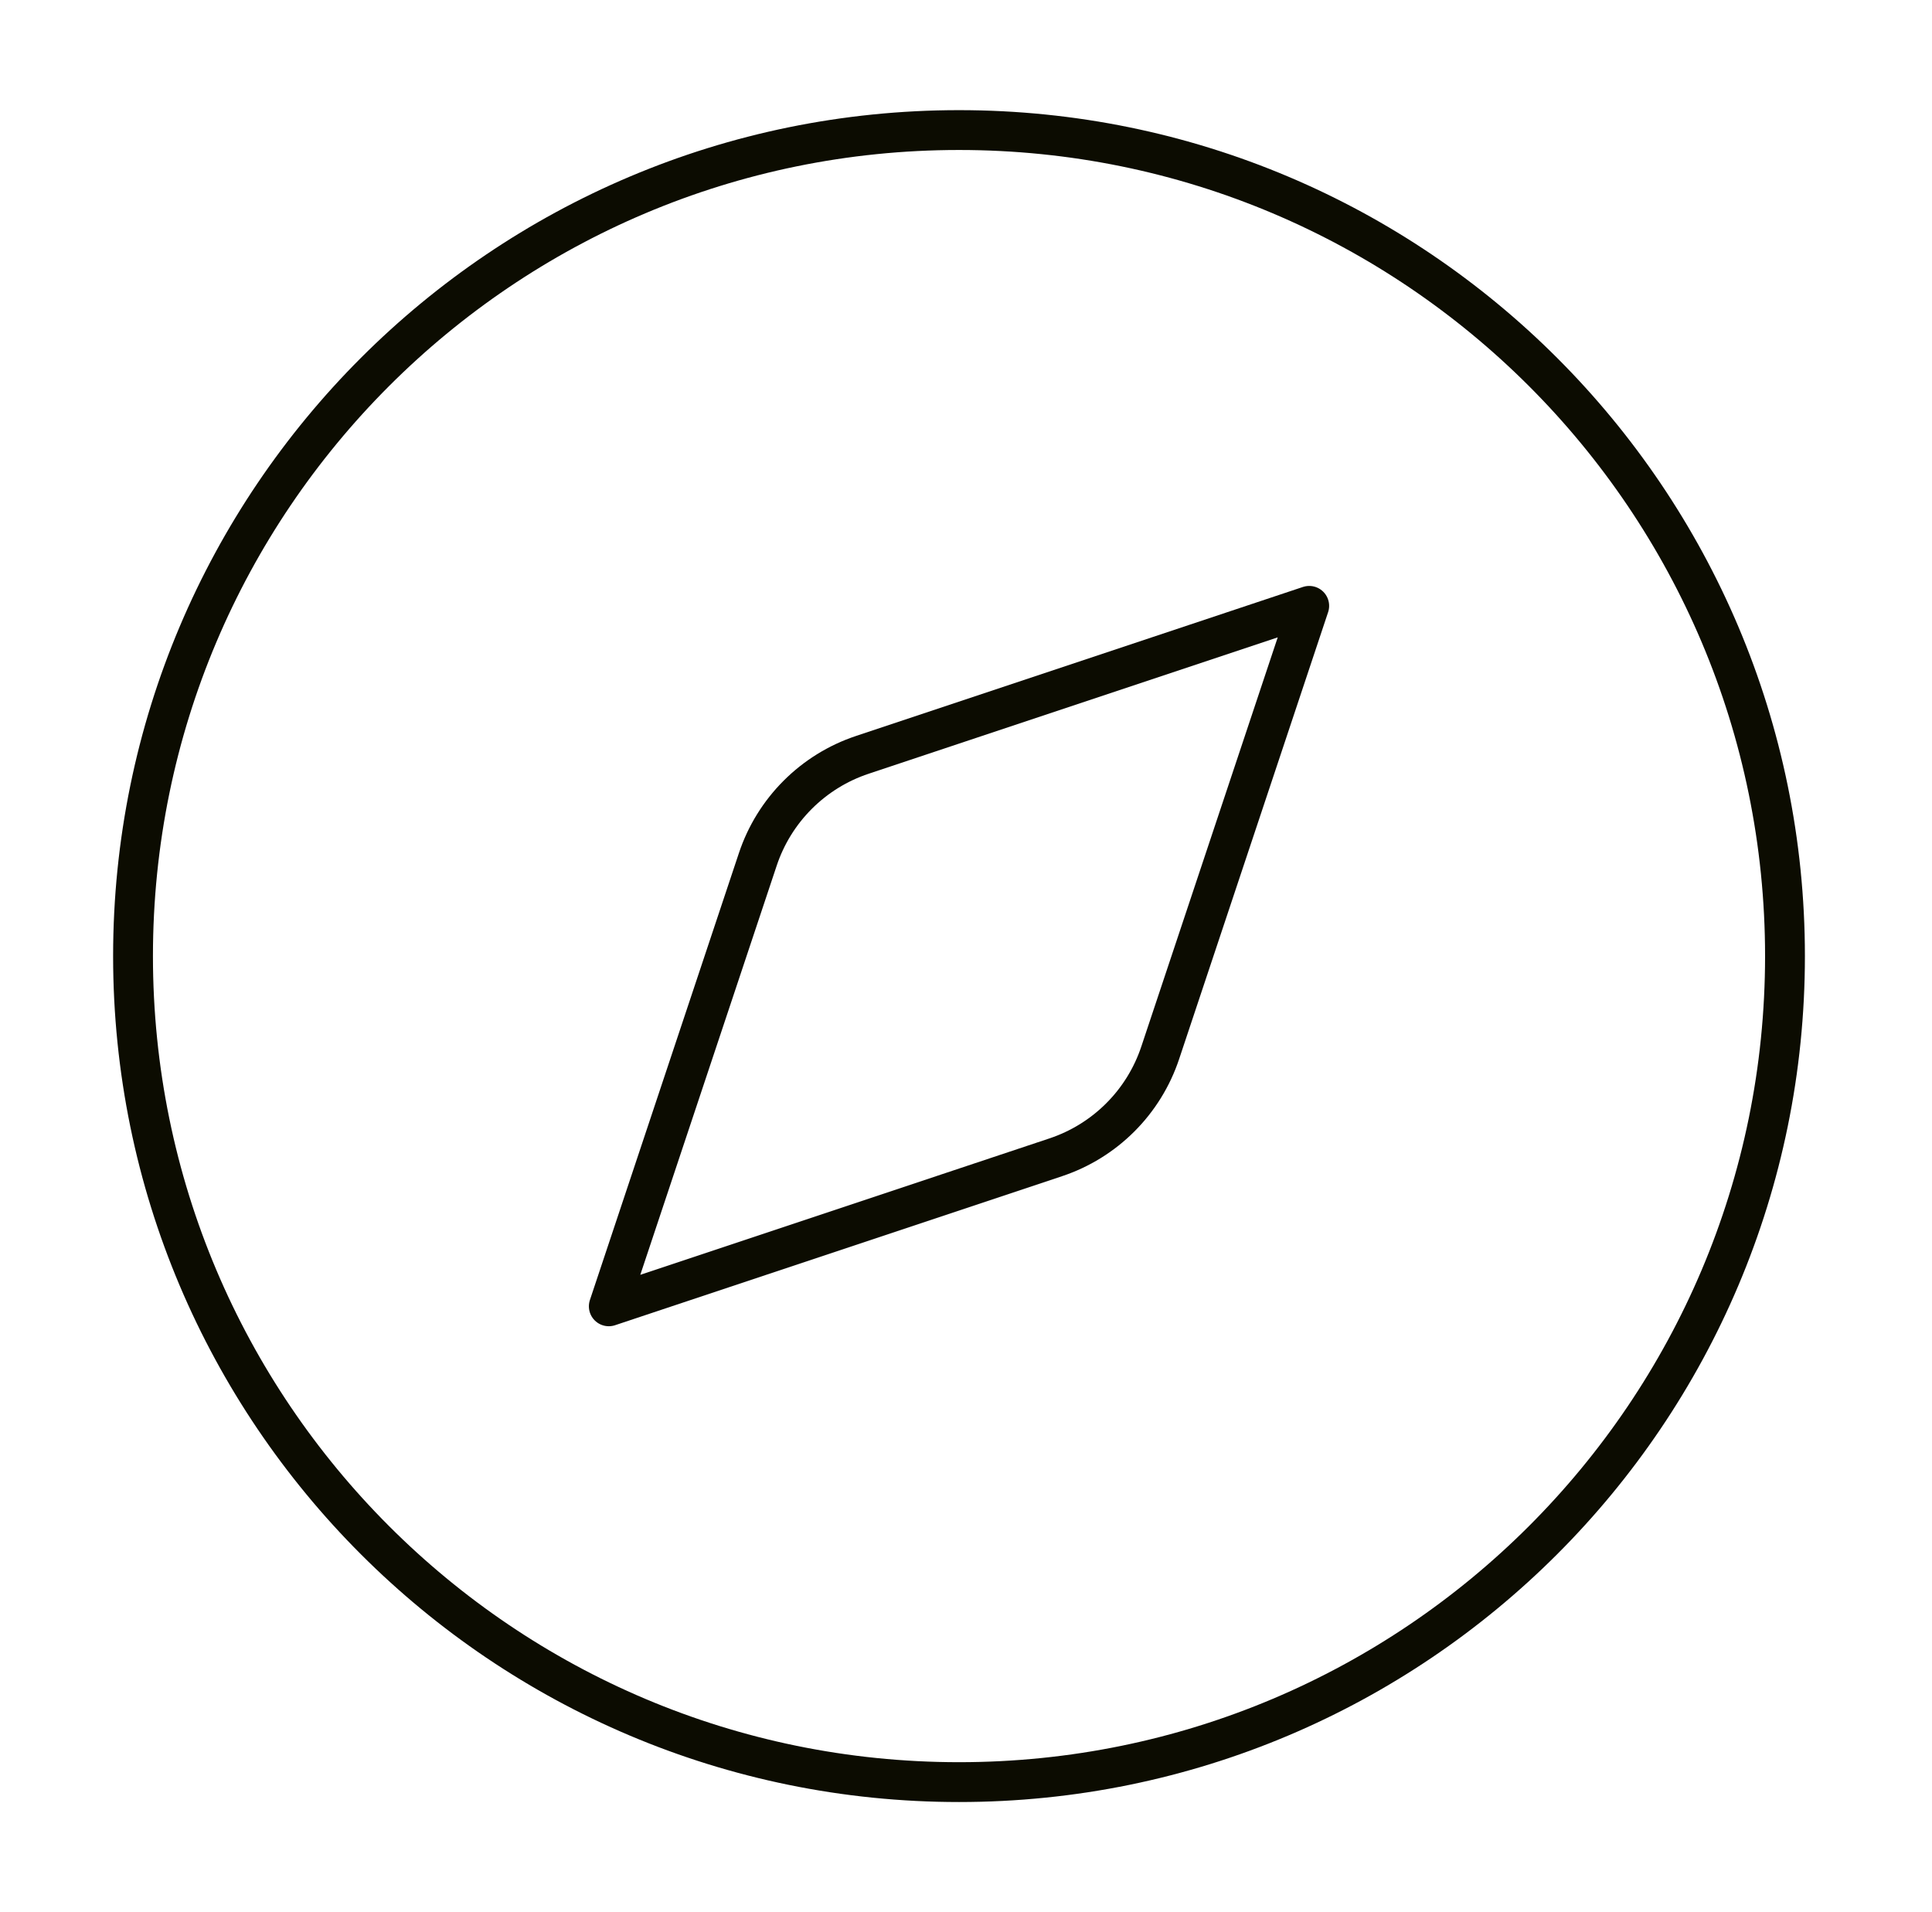
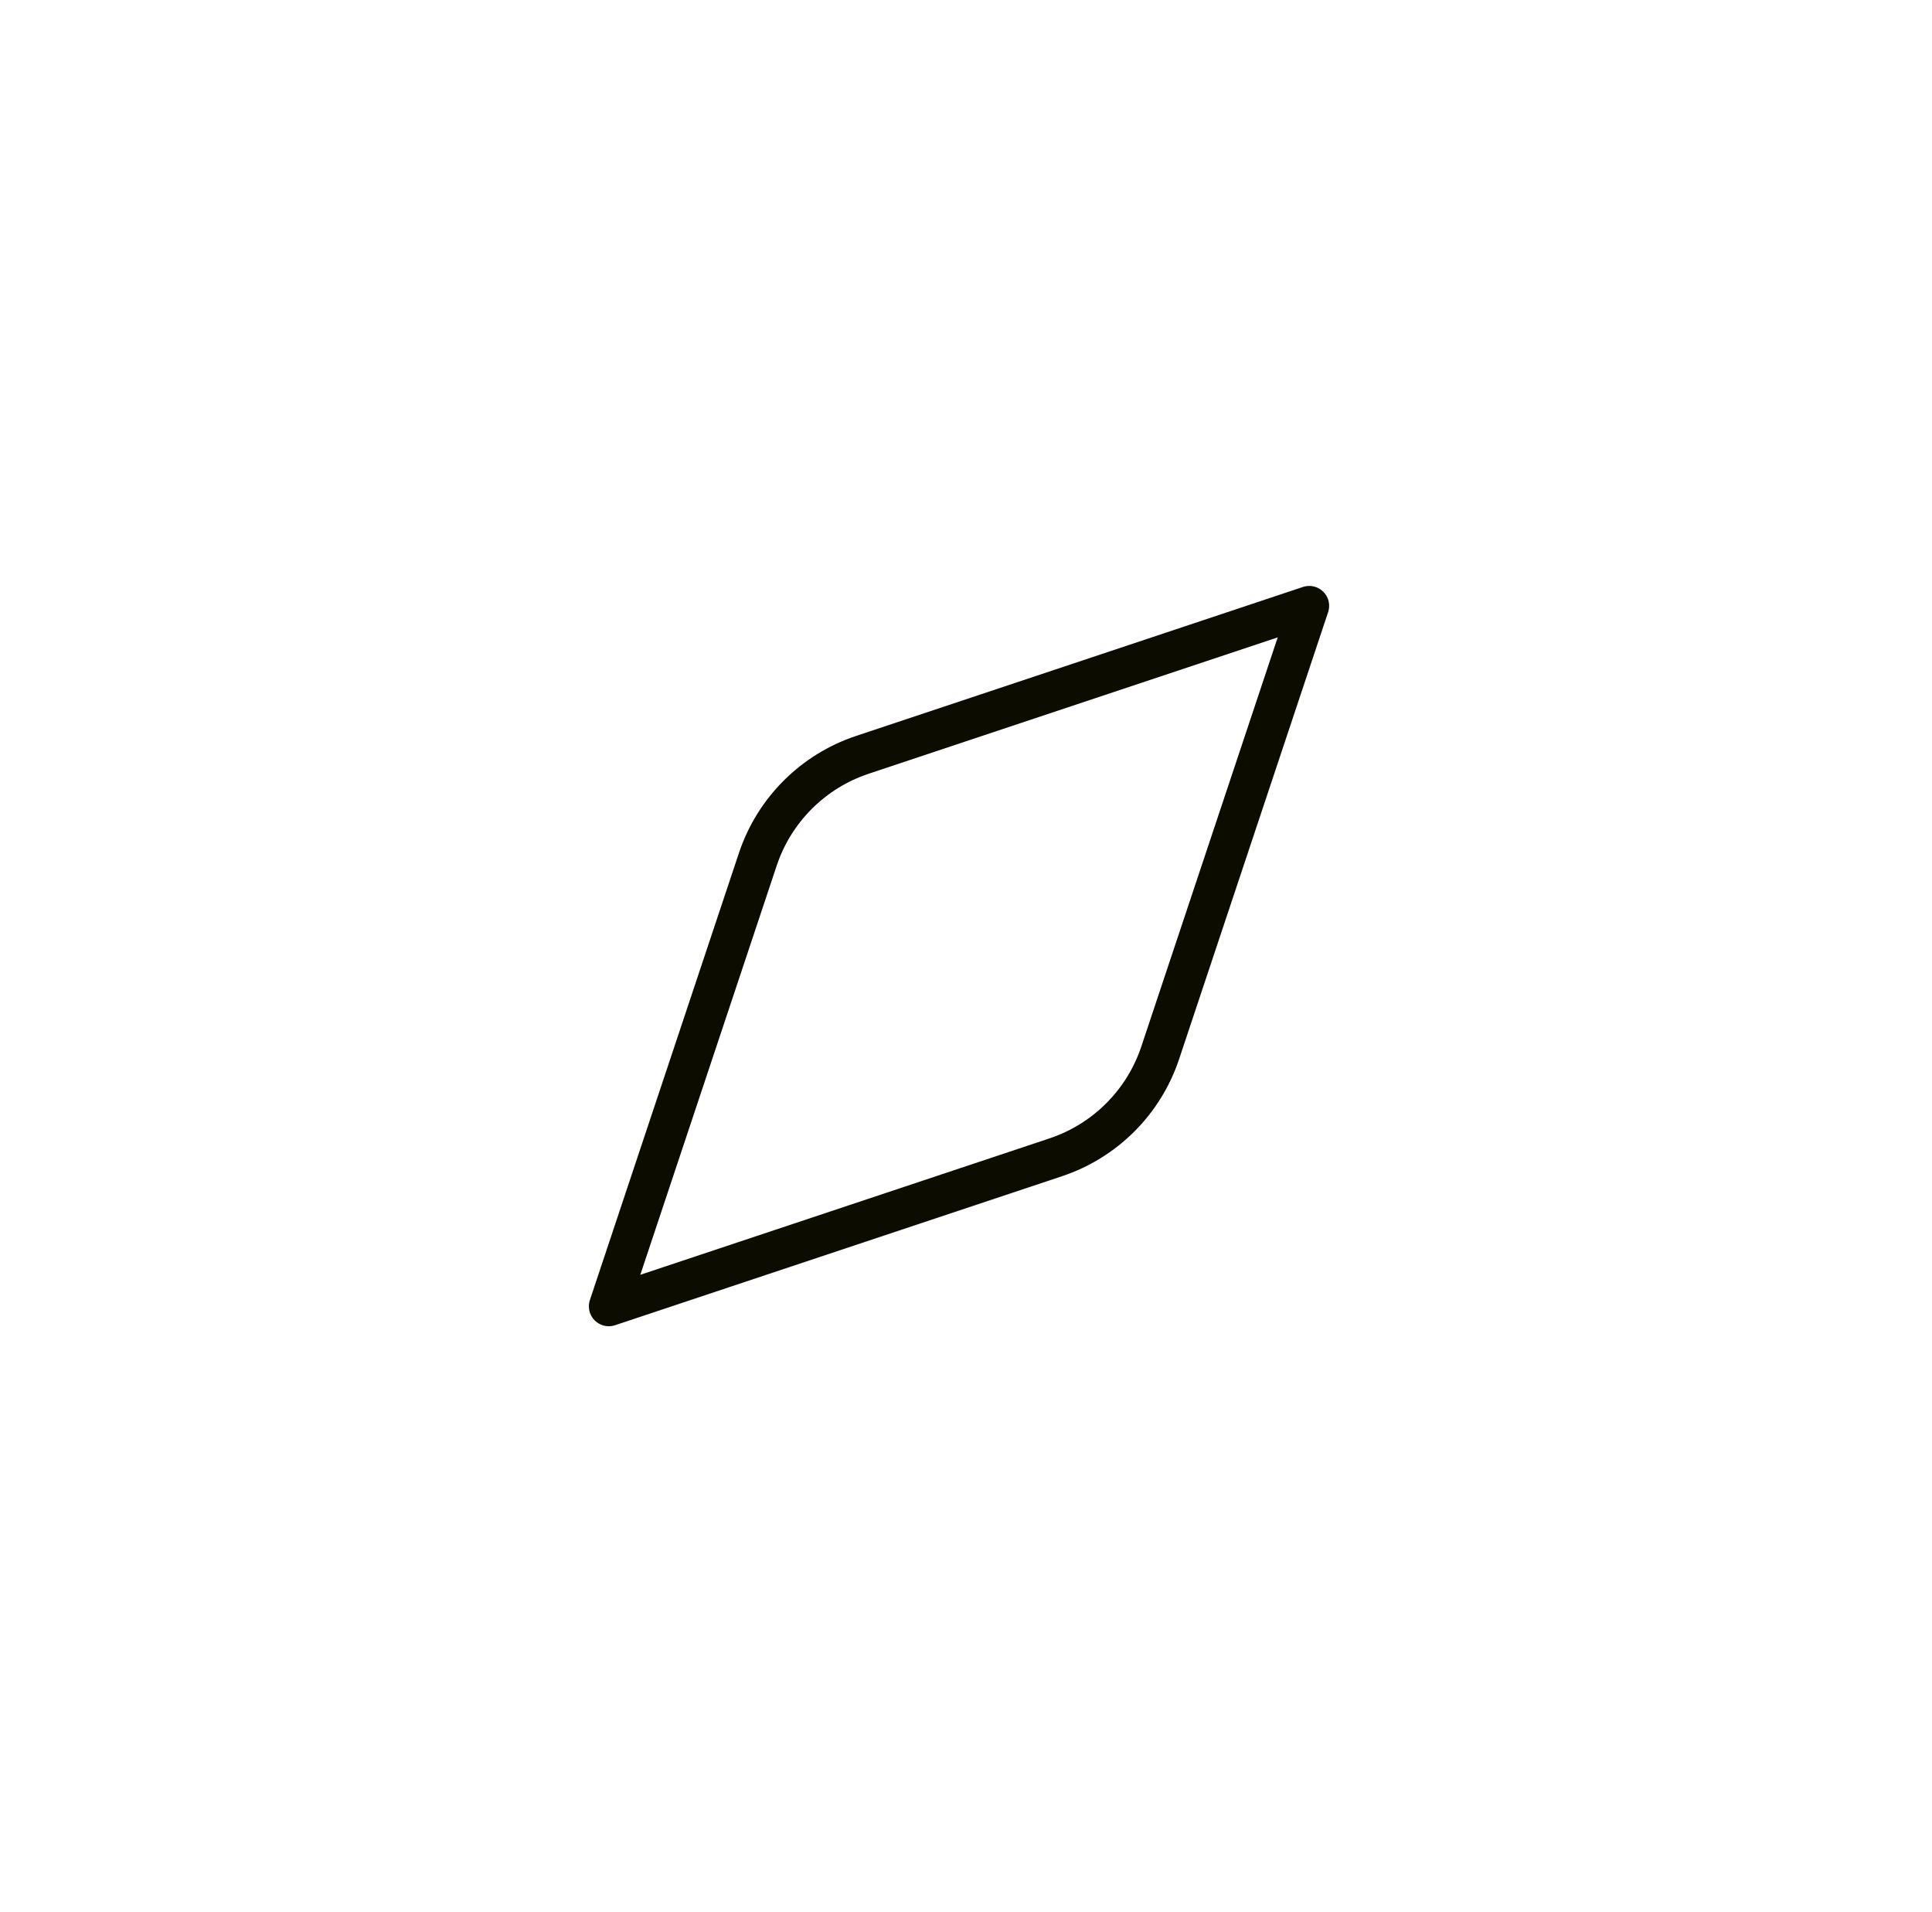
<svg xmlns="http://www.w3.org/2000/svg" width="97" height="96" viewBox="0 0 97 96" fill="none">
  <path d="M65.732 30.417L58.251 52.856C57.844 54.078 57.158 55.188 56.247 56.098C55.337 57.009 54.227 57.695 53.005 58.102L30.566 65.583L38.047 43.144C38.454 41.922 39.14 40.812 40.051 39.902C40.961 38.991 42.071 38.305 43.293 37.898L65.732 30.417Z" stroke="#0C0C01" stroke-width="2" stroke-linecap="round" stroke-linejoin="round" />
-   <path d="M48.149 89.47C71.052 89.47 89.619 70.903 89.619 48C89.619 25.097 71.052 6.53 48.149 6.53C25.246 6.53 6.679 25.097 6.679 48C6.679 70.903 25.246 89.47 48.149 89.47Z" stroke="#0C0C01" stroke-width="2" stroke-linecap="round" stroke-linejoin="round" />
</svg>